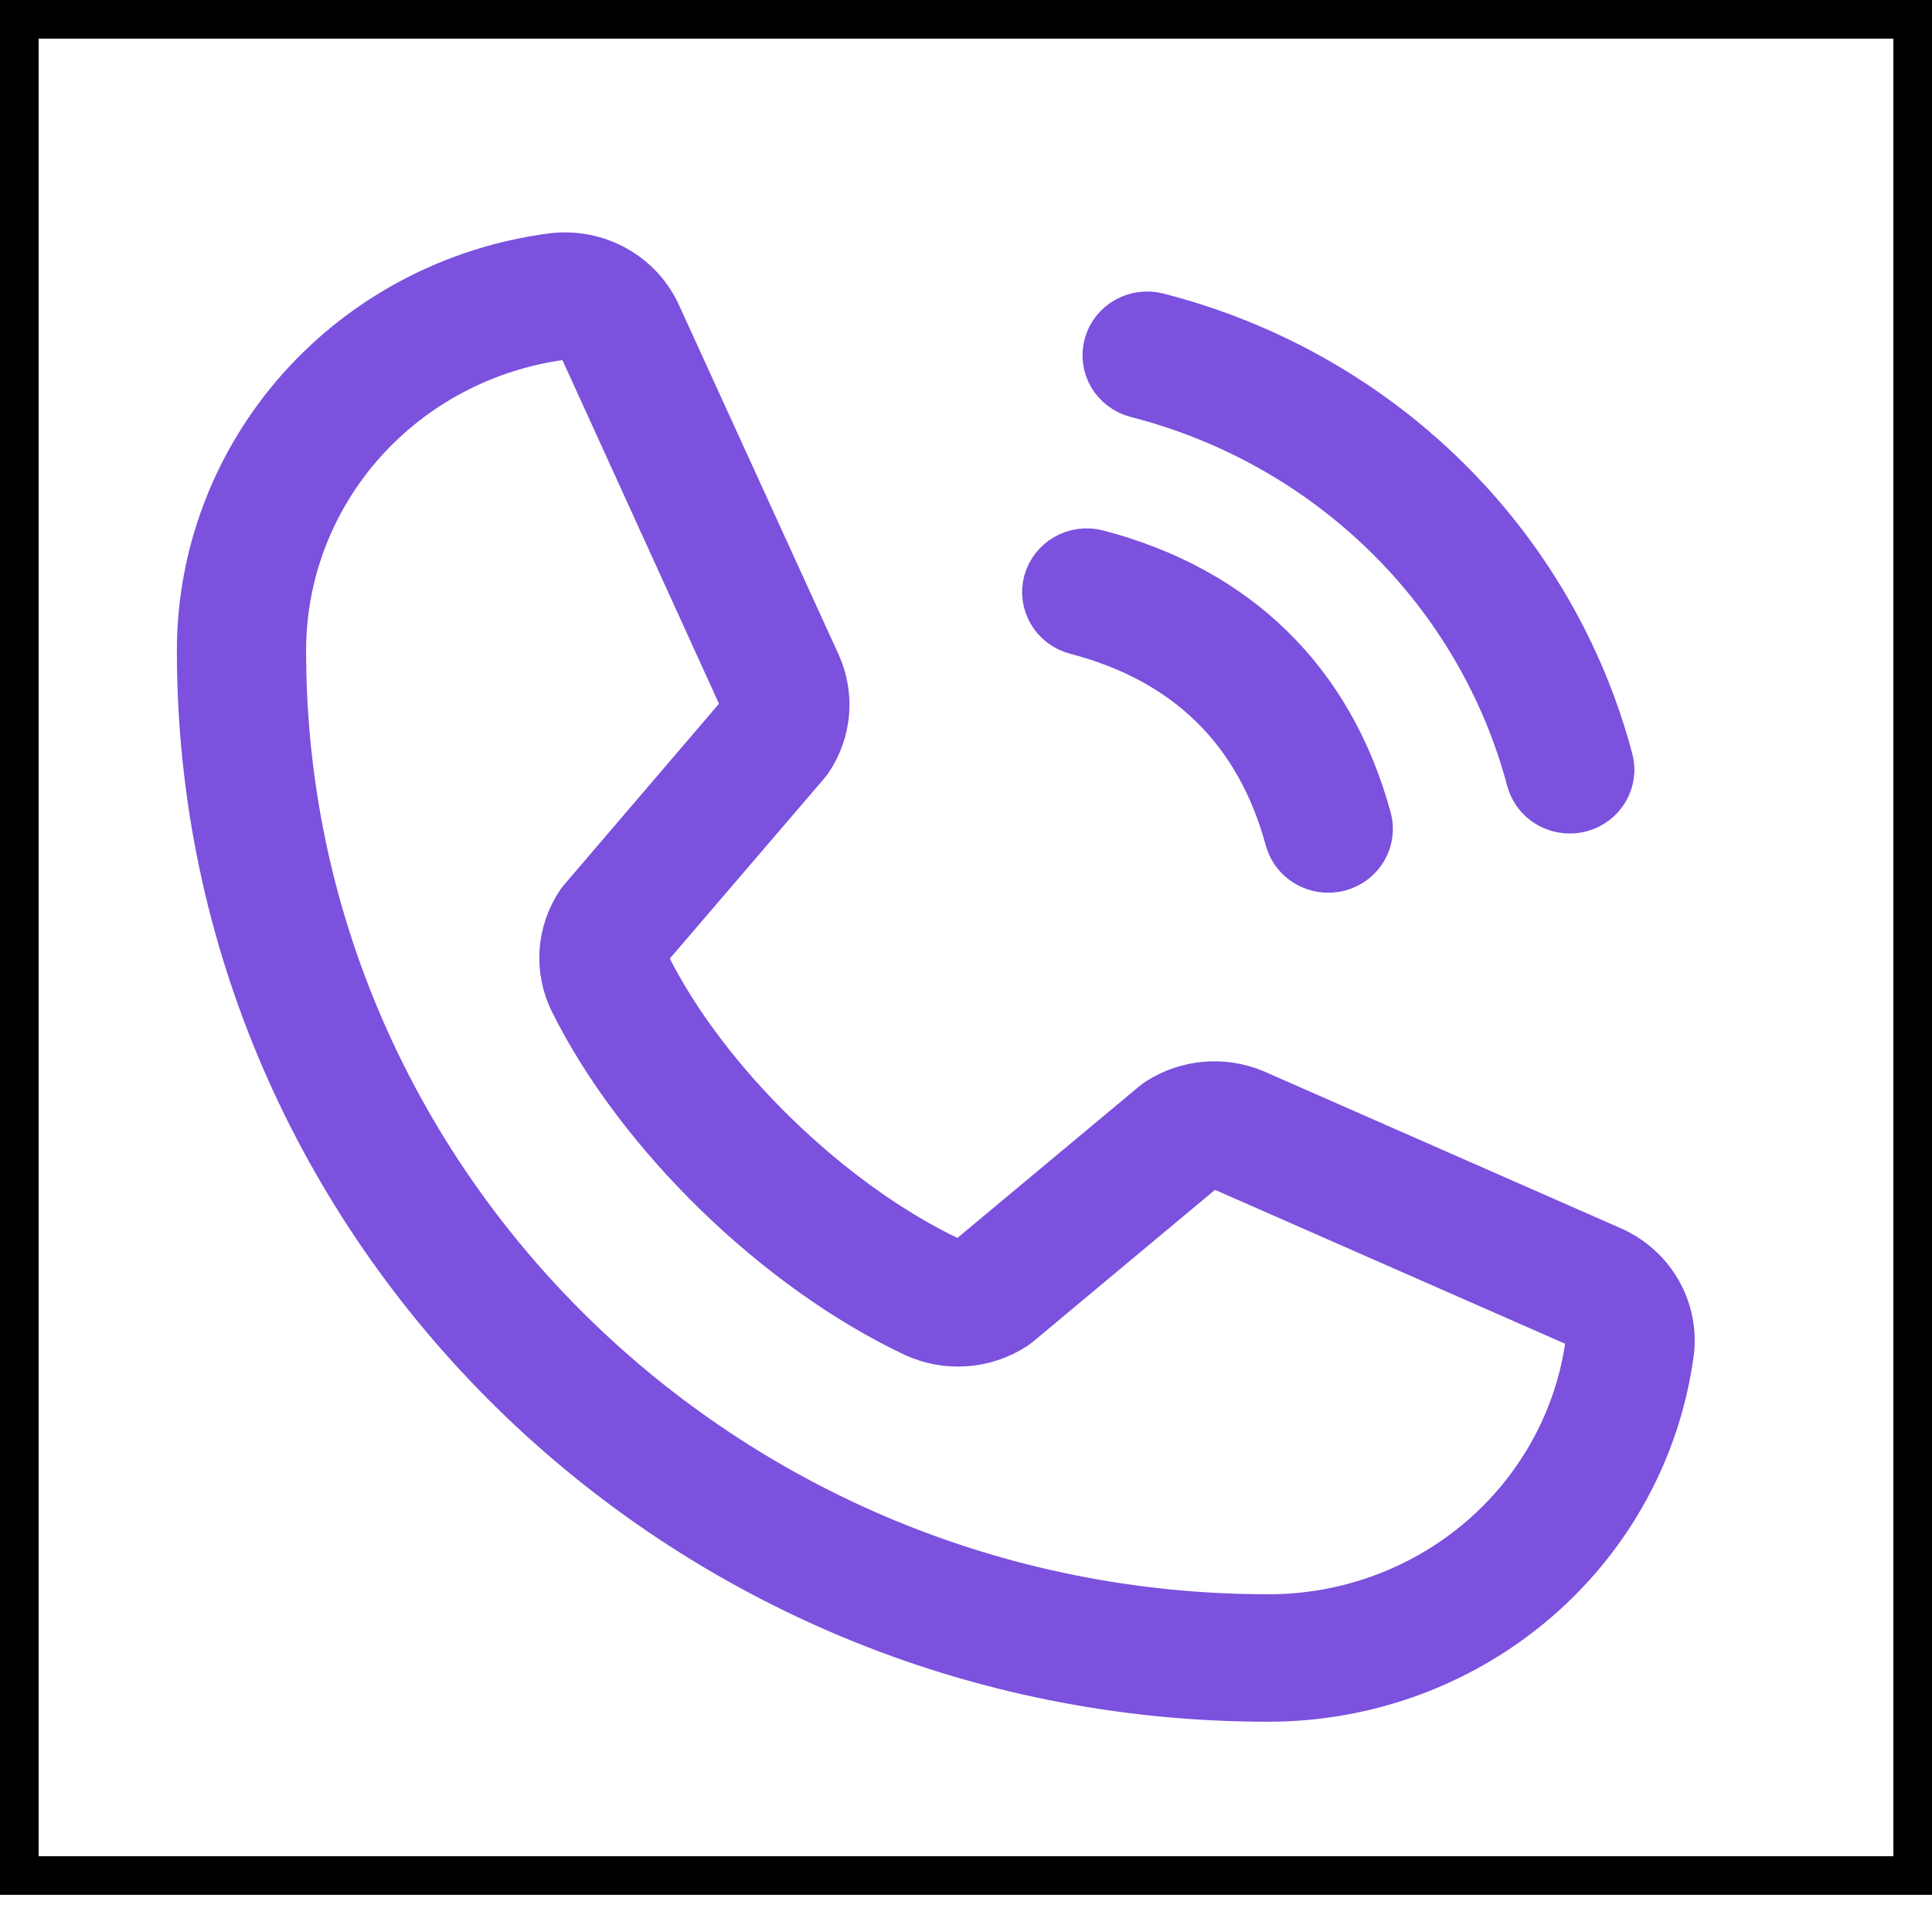
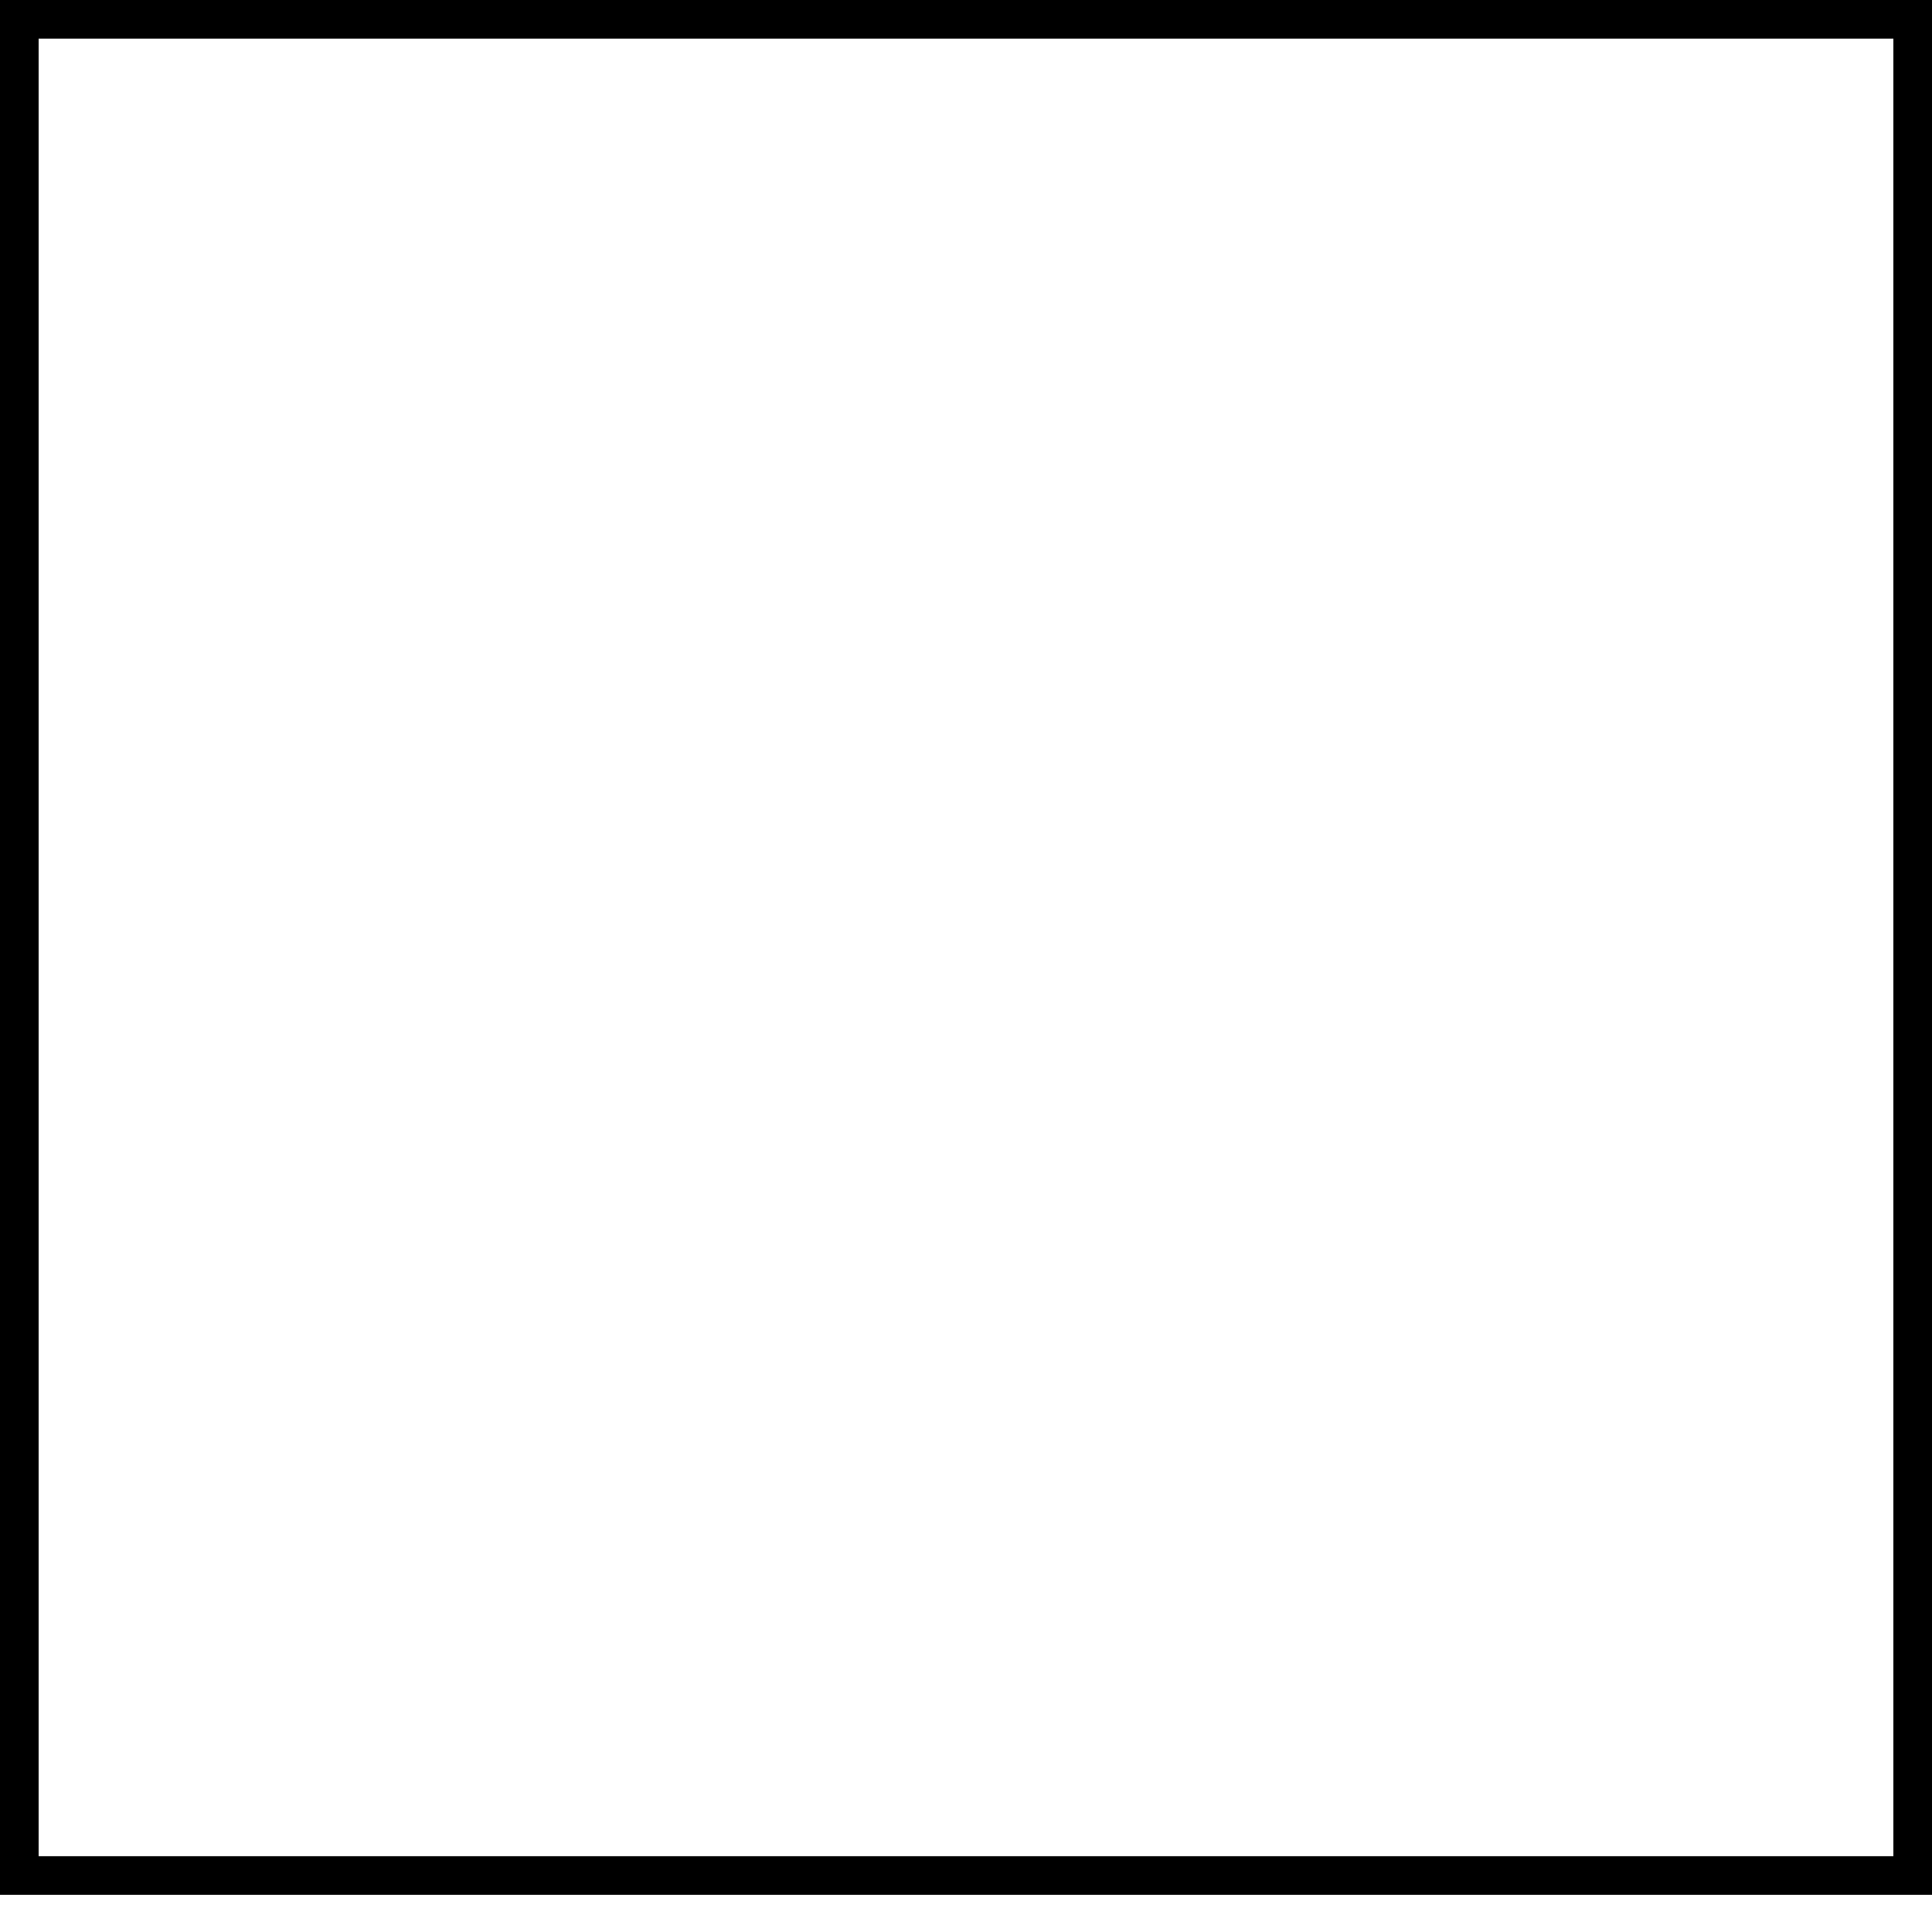
<svg xmlns="http://www.w3.org/2000/svg" width="50" height="50" viewBox="0 0 50 50" fill="none">
  <rect x="0.5" y="0.5" width="49" height="48.038" stroke="black" />
-   <path d="M28.555 8.898C28.594 8.752 28.663 8.615 28.757 8.495C28.85 8.375 28.967 8.274 29.1 8.199C29.234 8.123 29.381 8.074 29.534 8.054C29.686 8.034 29.841 8.044 29.99 8.083C32.821 8.808 35.403 10.259 37.471 12.287C39.54 14.316 41.02 16.849 41.758 19.625C41.798 19.771 41.808 19.923 41.788 20.073C41.767 20.222 41.717 20.367 41.64 20.497C41.563 20.628 41.461 20.743 41.338 20.835C41.216 20.926 41.077 20.994 40.928 21.033C40.829 21.058 40.727 21.071 40.625 21.071C40.367 21.071 40.116 20.988 39.911 20.834C39.706 20.679 39.559 20.463 39.492 20.218C38.858 17.834 37.588 15.658 35.811 13.916C34.034 12.174 31.816 10.927 29.385 10.306C29.236 10.267 29.096 10.199 28.974 10.107C28.852 10.016 28.749 9.901 28.672 9.77C28.595 9.64 28.545 9.495 28.525 9.345C28.505 9.196 28.515 9.043 28.555 8.898ZM27.822 16.435C30.664 17.178 32.484 18.964 33.242 21.751C33.309 21.996 33.456 22.212 33.661 22.366C33.866 22.52 34.117 22.604 34.375 22.603C34.477 22.604 34.579 22.591 34.678 22.565C34.827 22.526 34.966 22.459 35.088 22.367C35.211 22.275 35.313 22.161 35.39 22.03C35.467 21.899 35.517 21.755 35.538 21.605C35.558 21.455 35.548 21.303 35.508 21.157C34.531 17.573 32.082 15.171 28.428 14.213C28.279 14.174 28.124 14.164 27.971 14.184C27.819 14.204 27.671 14.253 27.538 14.329C27.405 14.404 27.288 14.505 27.194 14.625C27.101 14.745 27.032 14.882 26.992 15.027C26.952 15.173 26.942 15.325 26.963 15.475C26.983 15.625 27.033 15.769 27.11 15.9C27.187 16.031 27.29 16.145 27.412 16.237C27.534 16.329 27.674 16.396 27.822 16.435ZM43.338 35.016C43.003 37.52 41.75 39.819 39.813 41.483C37.876 43.147 35.388 44.062 32.812 44.058C17.52 44.058 5.078 31.856 5.078 16.857C5.073 14.332 6.006 11.892 7.701 9.992C9.396 8.093 11.739 6.863 14.291 6.534C14.879 6.464 15.473 6.583 15.986 6.872C16.499 7.162 16.902 7.607 17.135 8.141L21.256 17.163C21.438 17.572 21.513 18.018 21.475 18.462C21.437 18.907 21.286 19.334 21.037 19.707C21.012 19.745 20.985 19.782 20.955 19.816L16.84 24.617C16.815 24.666 16.802 24.721 16.802 24.777C16.802 24.832 16.815 24.887 16.84 24.937C18.336 27.94 21.547 31.066 24.652 32.532C24.704 32.555 24.761 32.566 24.818 32.564C24.875 32.562 24.93 32.547 24.98 32.52L29.803 28.498C29.837 28.468 29.874 28.441 29.912 28.417C30.291 28.17 30.726 28.019 31.179 27.978C31.632 27.937 32.088 28.008 32.506 28.183L41.732 32.239C42.269 32.472 42.715 32.869 43.004 33.37C43.294 33.871 43.41 34.45 43.338 35.022V35.016ZM41.016 34.733C41.022 34.653 41.003 34.573 40.961 34.504C40.918 34.435 40.855 34.381 40.779 34.35L31.551 30.294C31.5 30.275 31.446 30.267 31.392 30.27C31.338 30.274 31.286 30.288 31.238 30.314L26.418 34.336C26.383 34.365 26.346 34.392 26.309 34.417C25.915 34.674 25.461 34.827 24.99 34.86C24.518 34.894 24.046 34.807 23.619 34.608C20.033 32.909 16.459 29.436 14.727 25.952C14.523 25.535 14.432 25.075 14.463 24.614C14.494 24.153 14.646 23.708 14.904 23.322C14.93 23.283 14.958 23.247 14.988 23.213L19.1 18.406C19.123 18.356 19.135 18.302 19.135 18.247C19.135 18.191 19.123 18.137 19.1 18.087L14.988 9.062C14.961 8.99 14.912 8.927 14.848 8.882C14.784 8.838 14.708 8.813 14.629 8.811H14.584C12.598 9.071 10.775 10.03 9.457 11.51C8.139 12.991 7.416 14.891 7.422 16.857C7.422 30.587 18.812 41.759 32.812 41.759C34.817 41.765 36.755 41.055 38.264 39.762C39.774 38.469 40.752 36.681 41.016 34.733Z" fill="#7B51DD" stroke="#7B51DD" />
</svg>